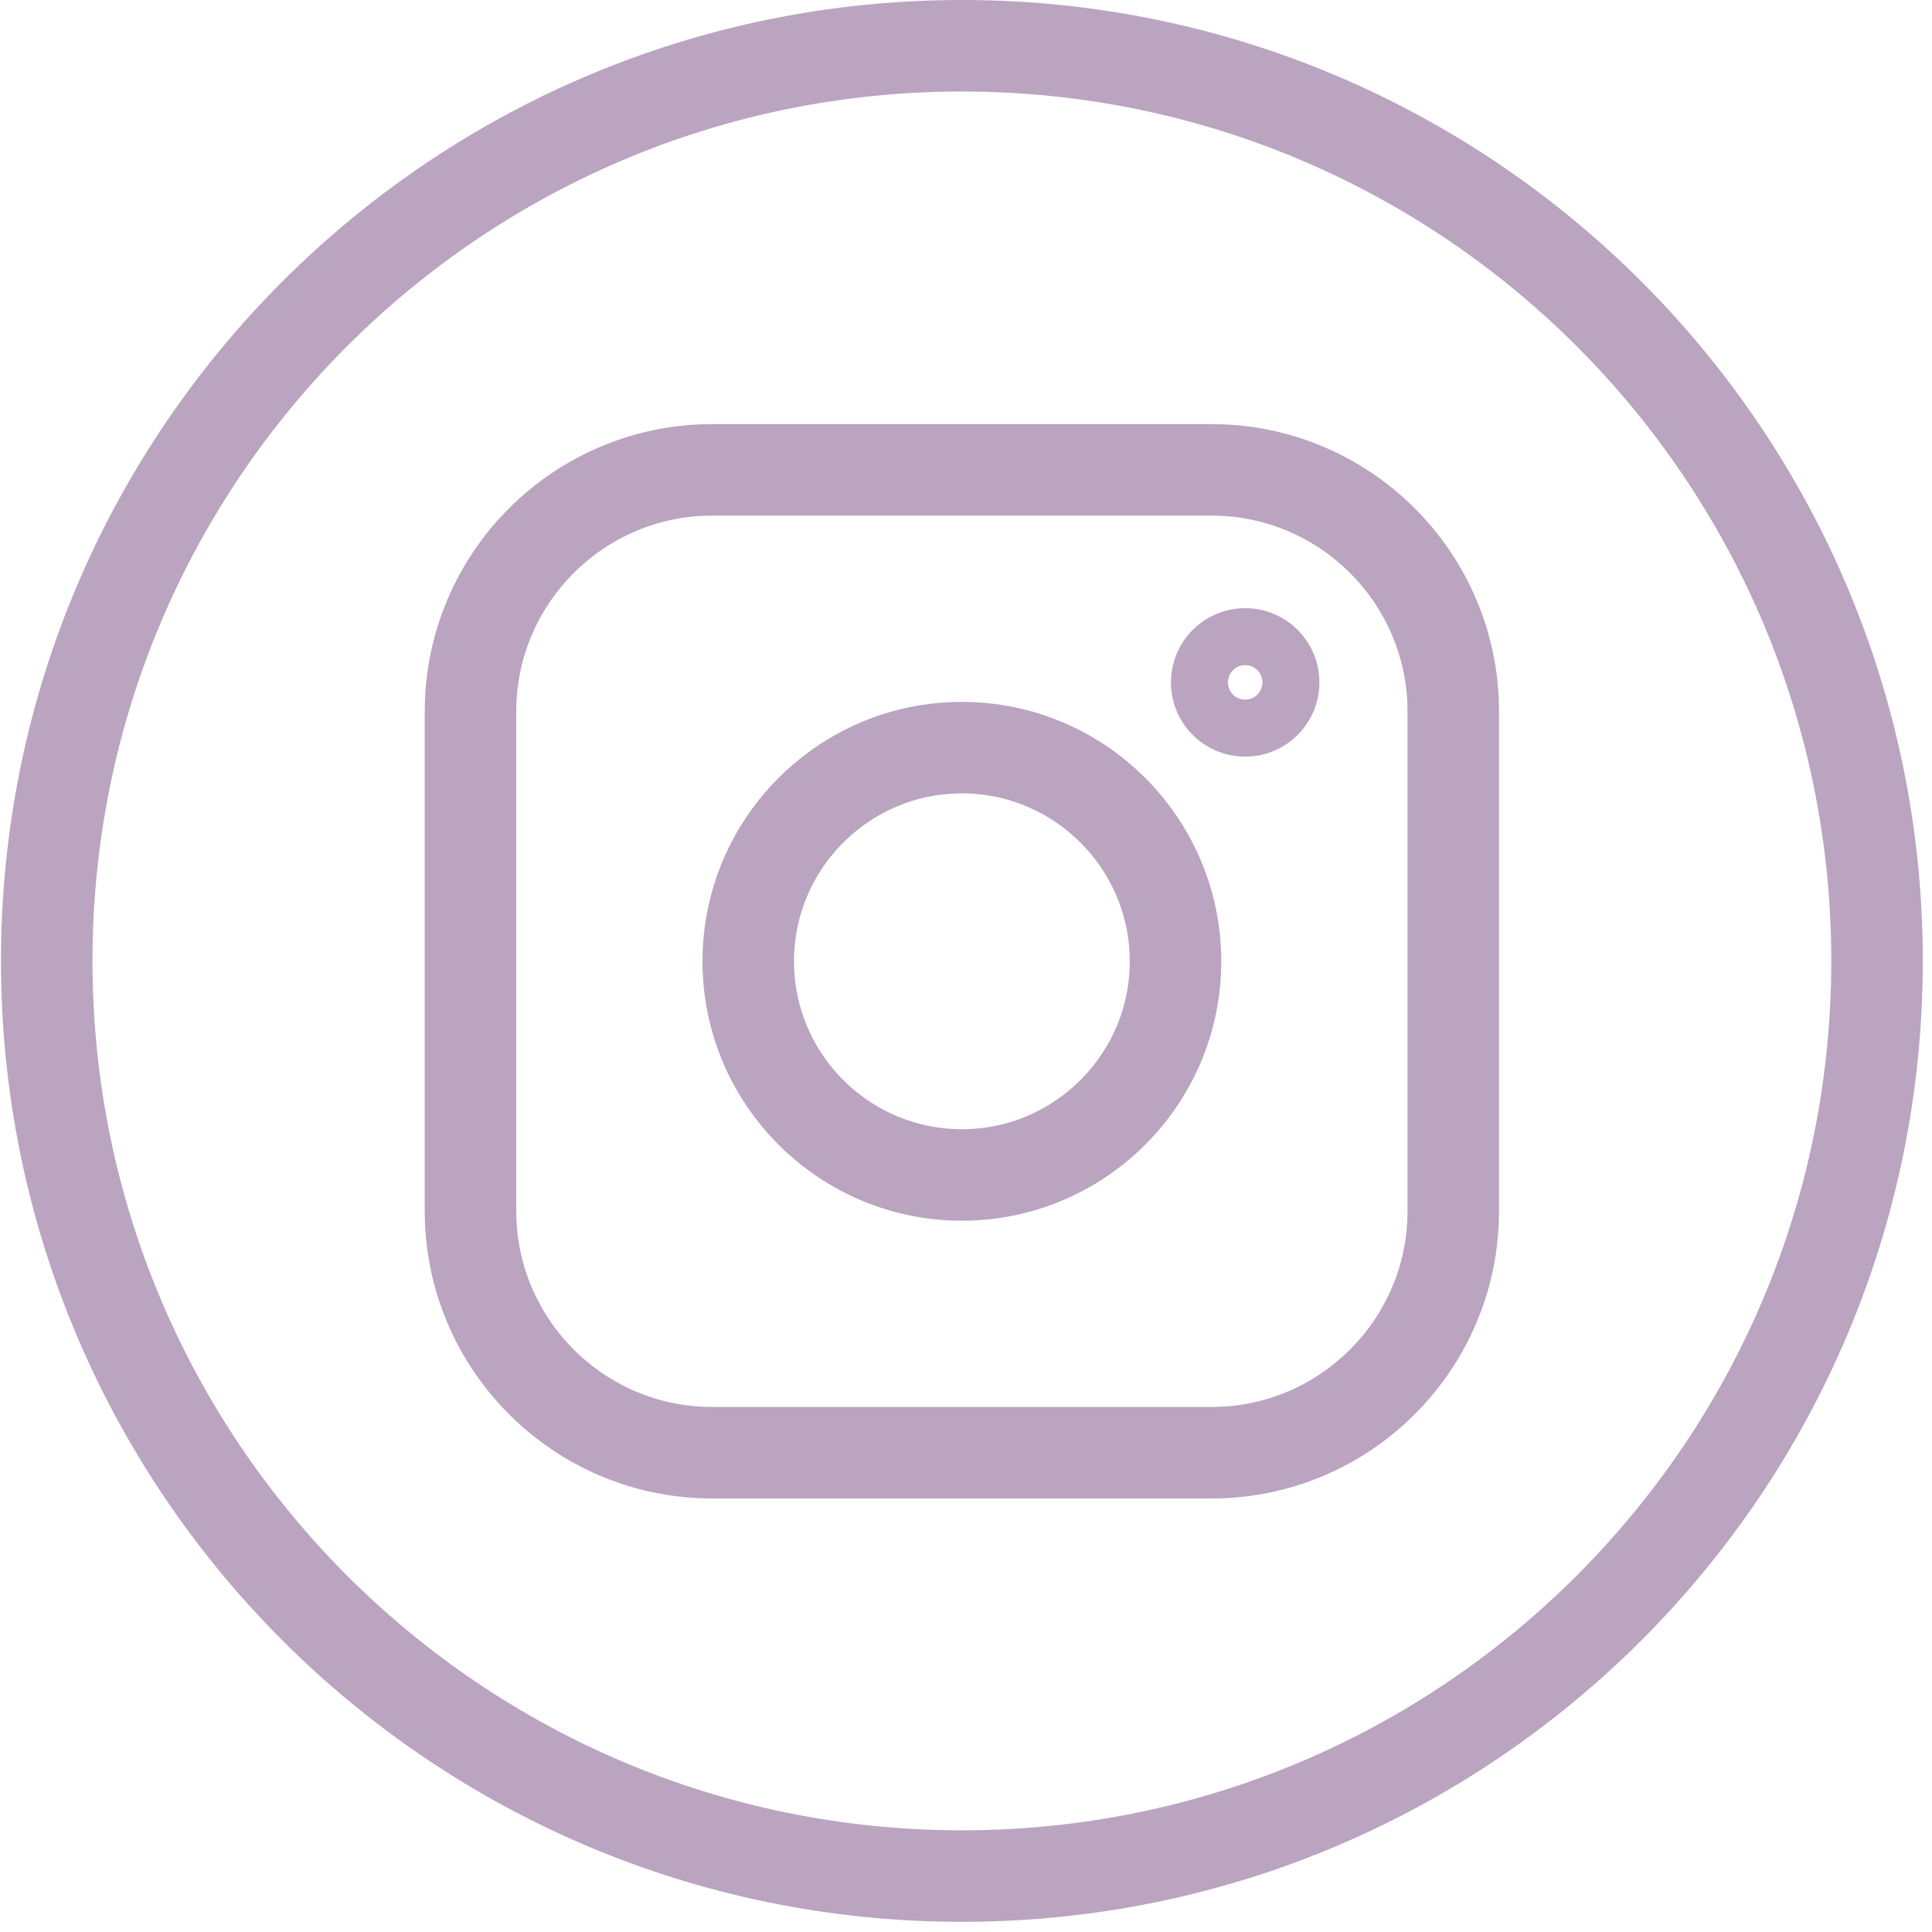
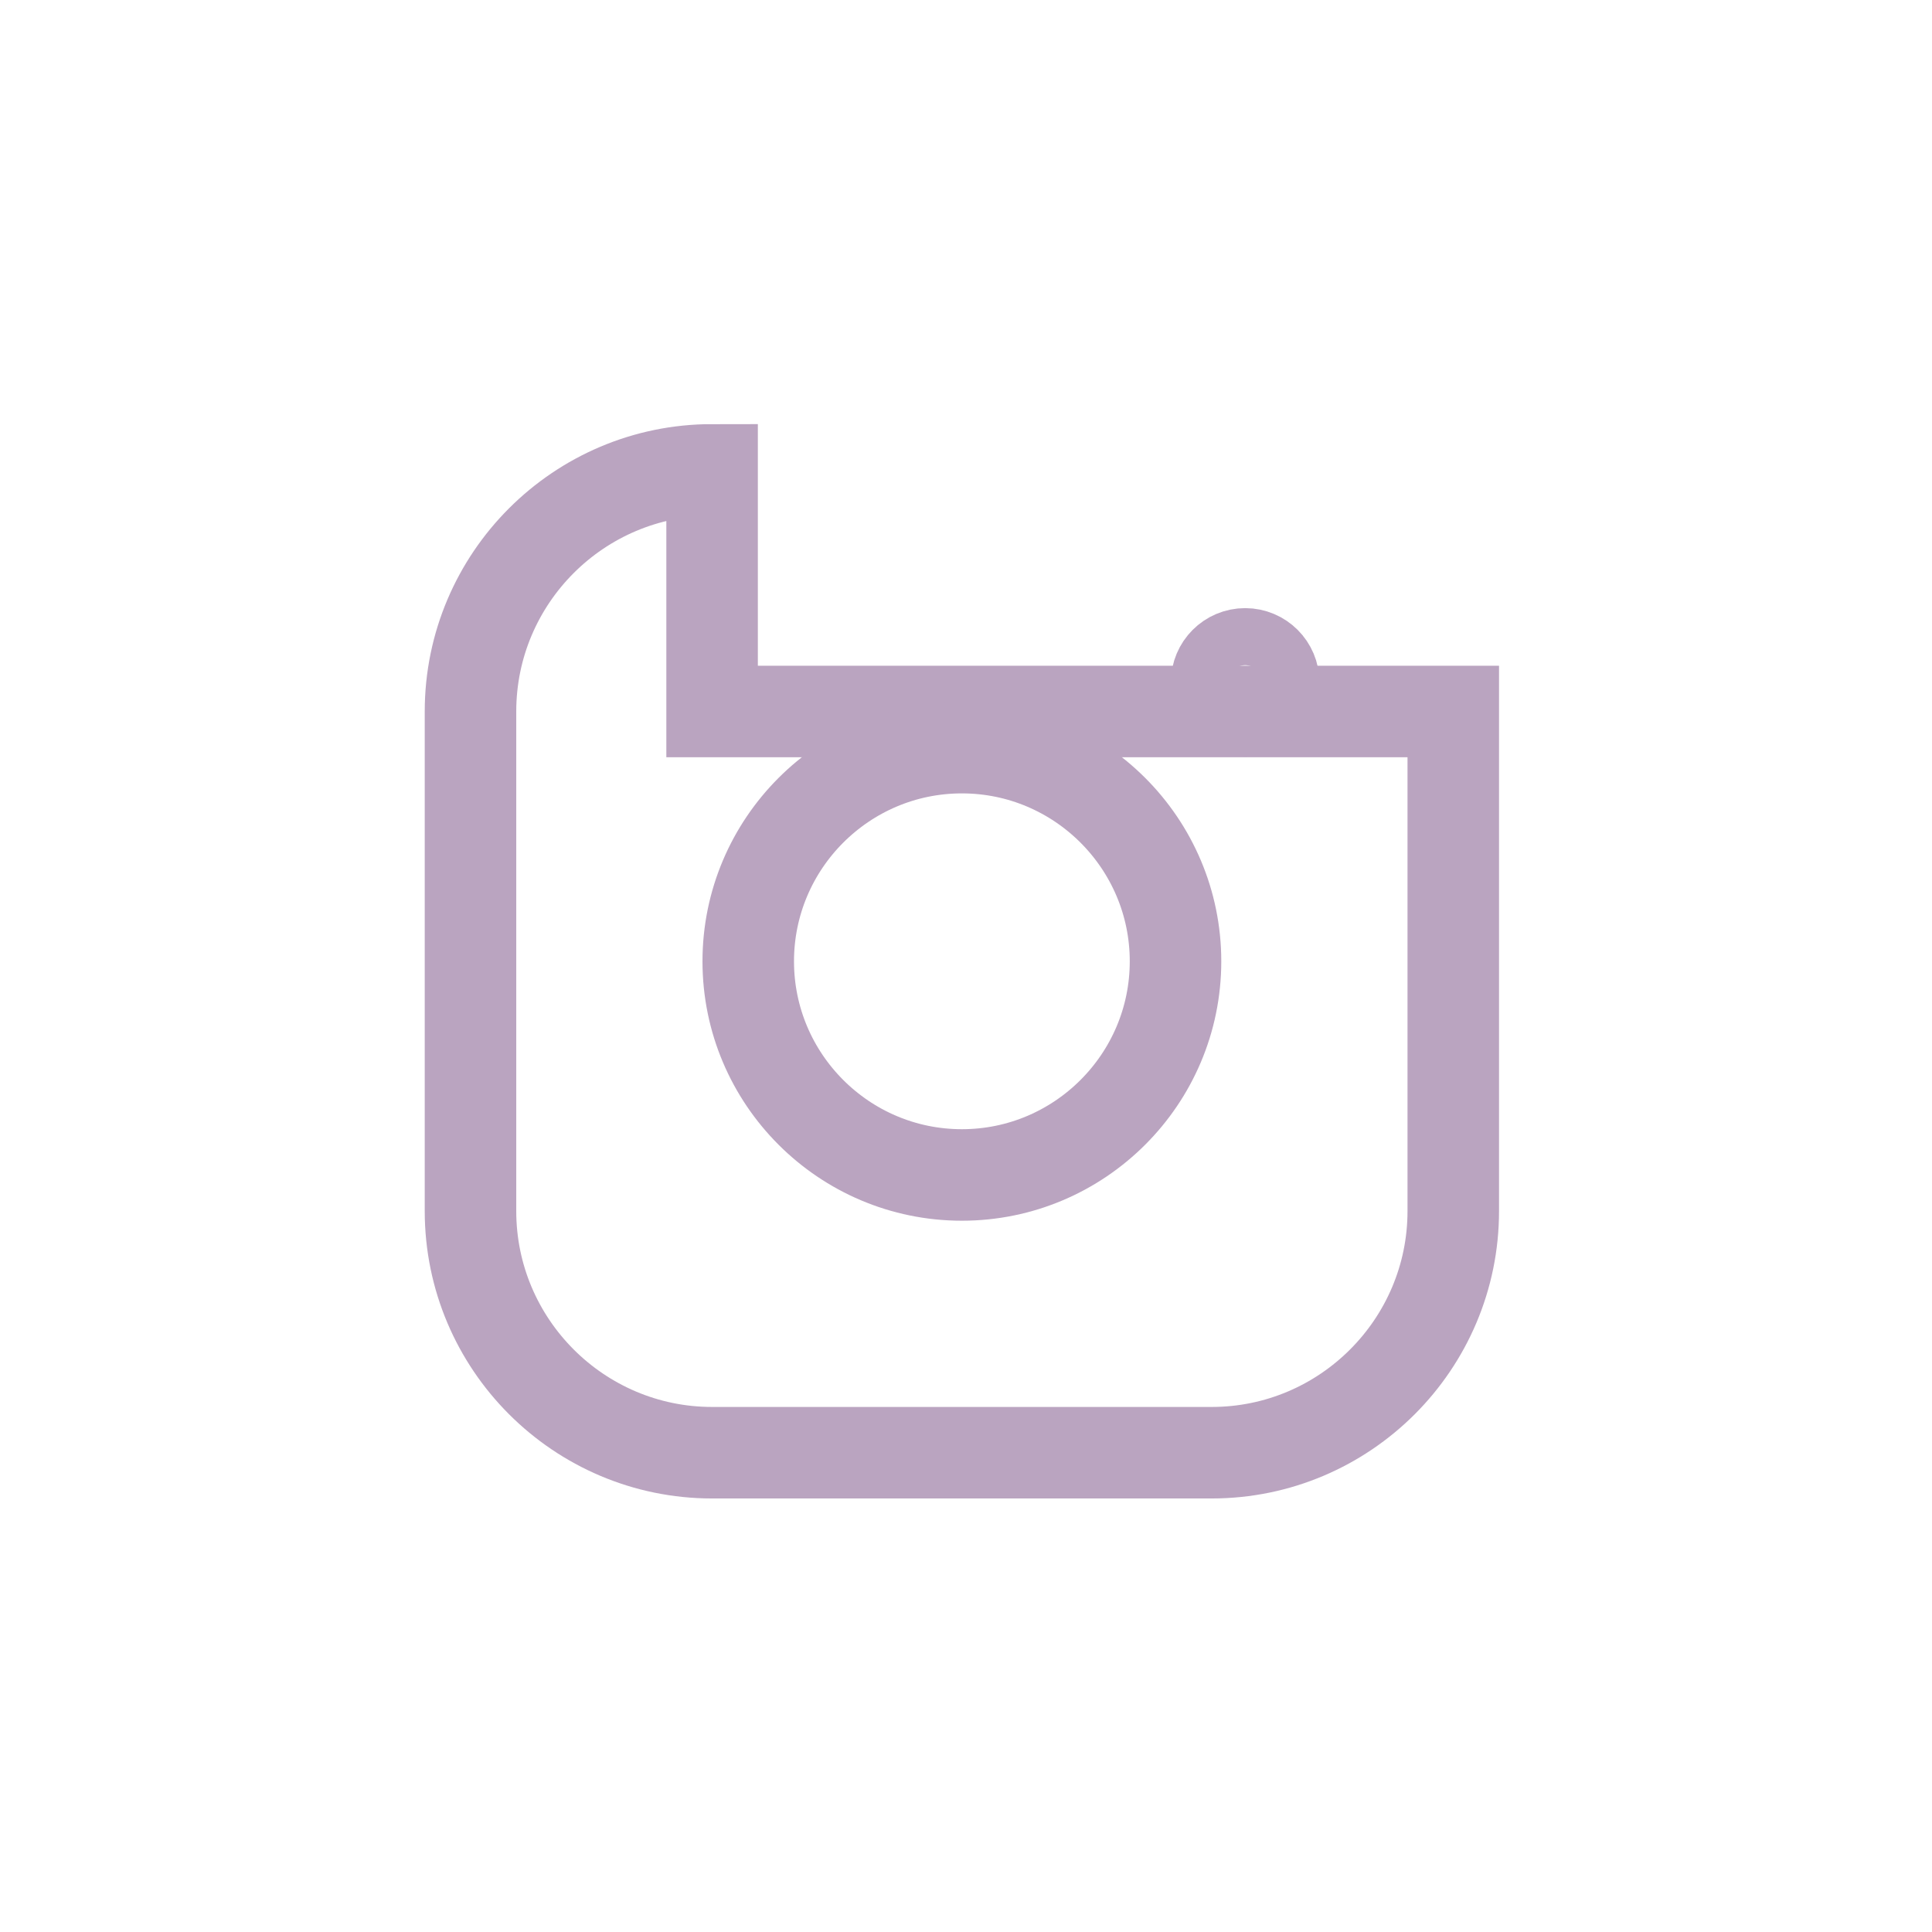
<svg xmlns="http://www.w3.org/2000/svg" width="38" height="38" viewBox="0 0 38 38" fill="none">
-   <path fill-rule="evenodd" clip-rule="evenodd" d="M14.006 9.242C11.386 9.242 9.254 11.373 9.254 13.994V23.82C9.254 26.44 11.386 28.573 14.006 28.573H23.832C26.453 28.573 28.584 26.44 28.584 23.82V13.994C28.584 11.373 26.453 9.242 23.832 9.242H14.006Z" stroke="#BAA4C0" stroke-width="1.8" stroke-miterlimit="10" />
+   <path fill-rule="evenodd" clip-rule="evenodd" d="M14.006 9.242C11.386 9.242 9.254 11.373 9.254 13.994V23.82C9.254 26.44 11.386 28.573 14.006 28.573H23.832C26.453 28.573 28.584 26.44 28.584 23.82V13.994H14.006Z" stroke="#BAA4C0" stroke-width="1.8" stroke-miterlimit="10" />
  <path fill-rule="evenodd" clip-rule="evenodd" d="M18.919 14.705C16.601 14.705 14.717 16.591 14.717 18.908C14.717 21.225 16.601 23.11 18.919 23.11C21.236 23.11 23.121 21.225 23.121 18.908C23.121 16.591 21.236 14.705 18.919 14.705Z" stroke="#BAA4C0" stroke-width="1.8" stroke-miterlimit="10" />
  <path fill-rule="evenodd" clip-rule="evenodd" d="M25.052 13.422C25.052 13.732 24.8 13.983 24.491 13.983C24.181 13.983 23.93 13.732 23.93 13.422C23.93 13.113 24.181 12.861 24.491 12.861C24.8 12.861 25.052 13.113 25.052 13.422Z" stroke="#BAA4C0" stroke-width="1.8" stroke-miterlimit="10" />
-   <path fill-rule="evenodd" clip-rule="evenodd" d="M36.919 18.9C36.919 28.842 28.86 36.9 18.919 36.9C8.978 36.9 0.919 28.842 0.919 18.9C0.919 8.959 8.978 0.9 18.919 0.9C28.86 0.9 36.919 8.959 36.919 18.9Z" stroke="#BAA4C0" stroke-width="1.8" stroke-miterlimit="10" />
</svg>